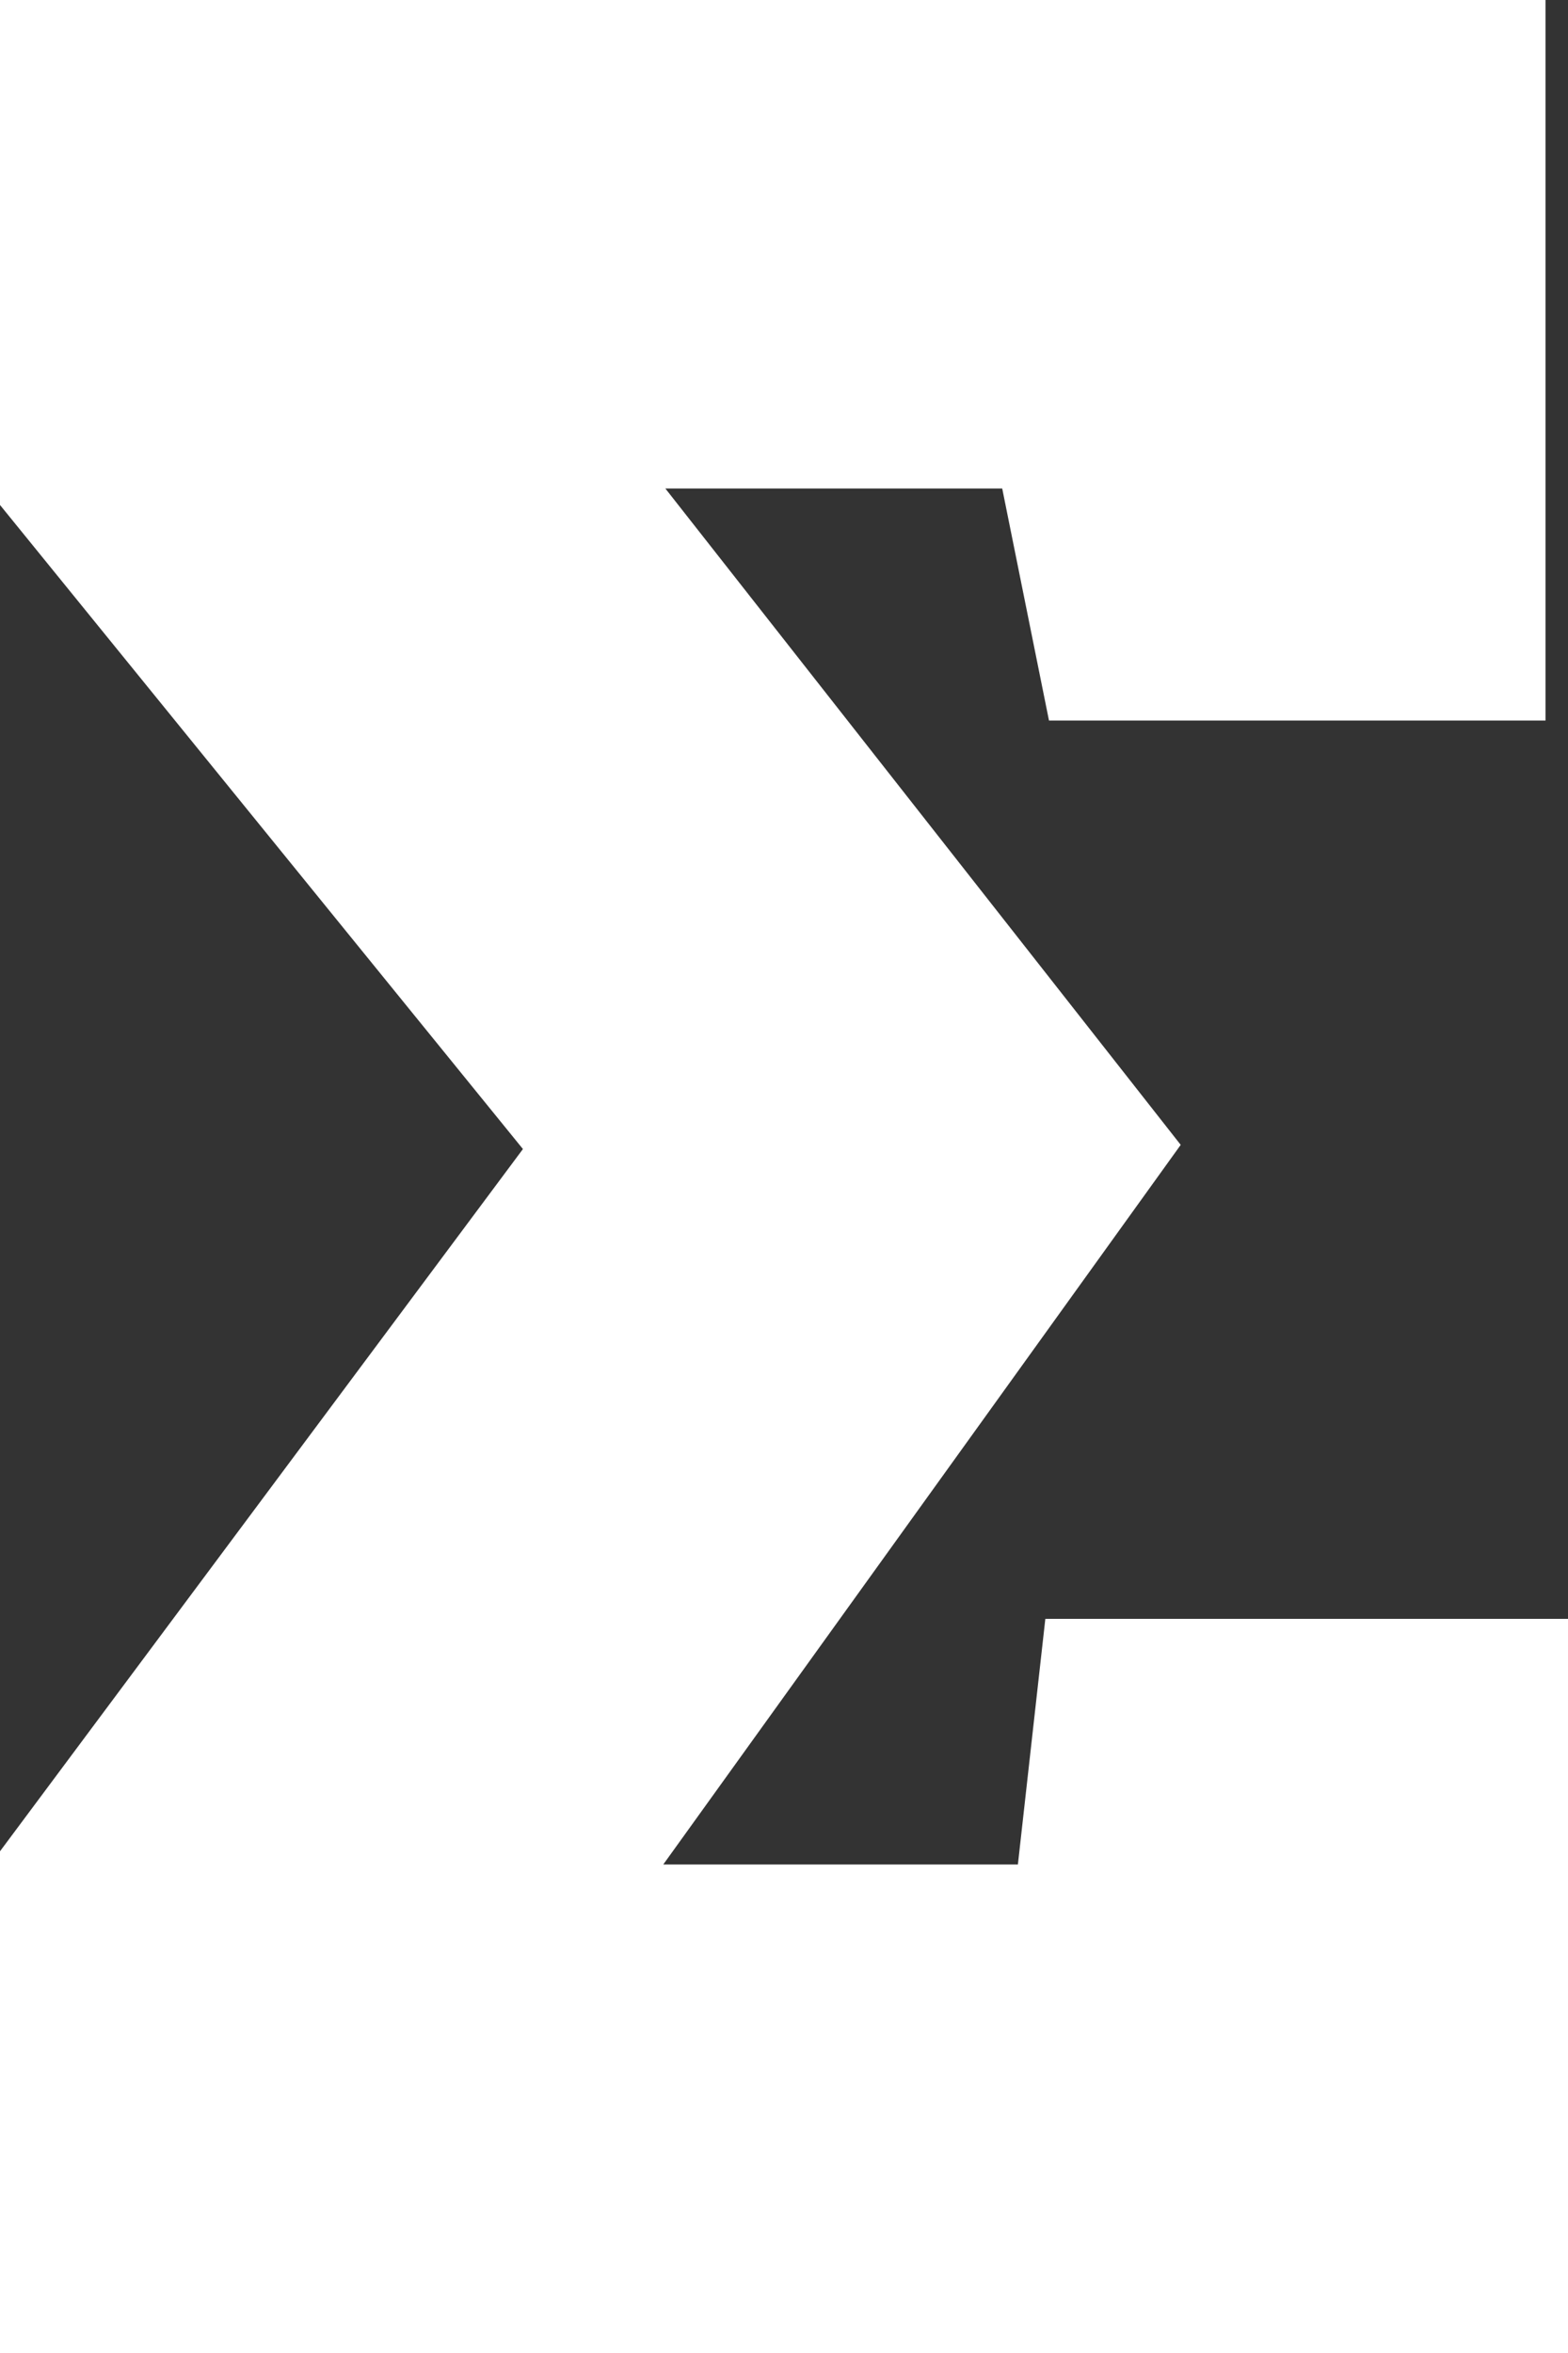
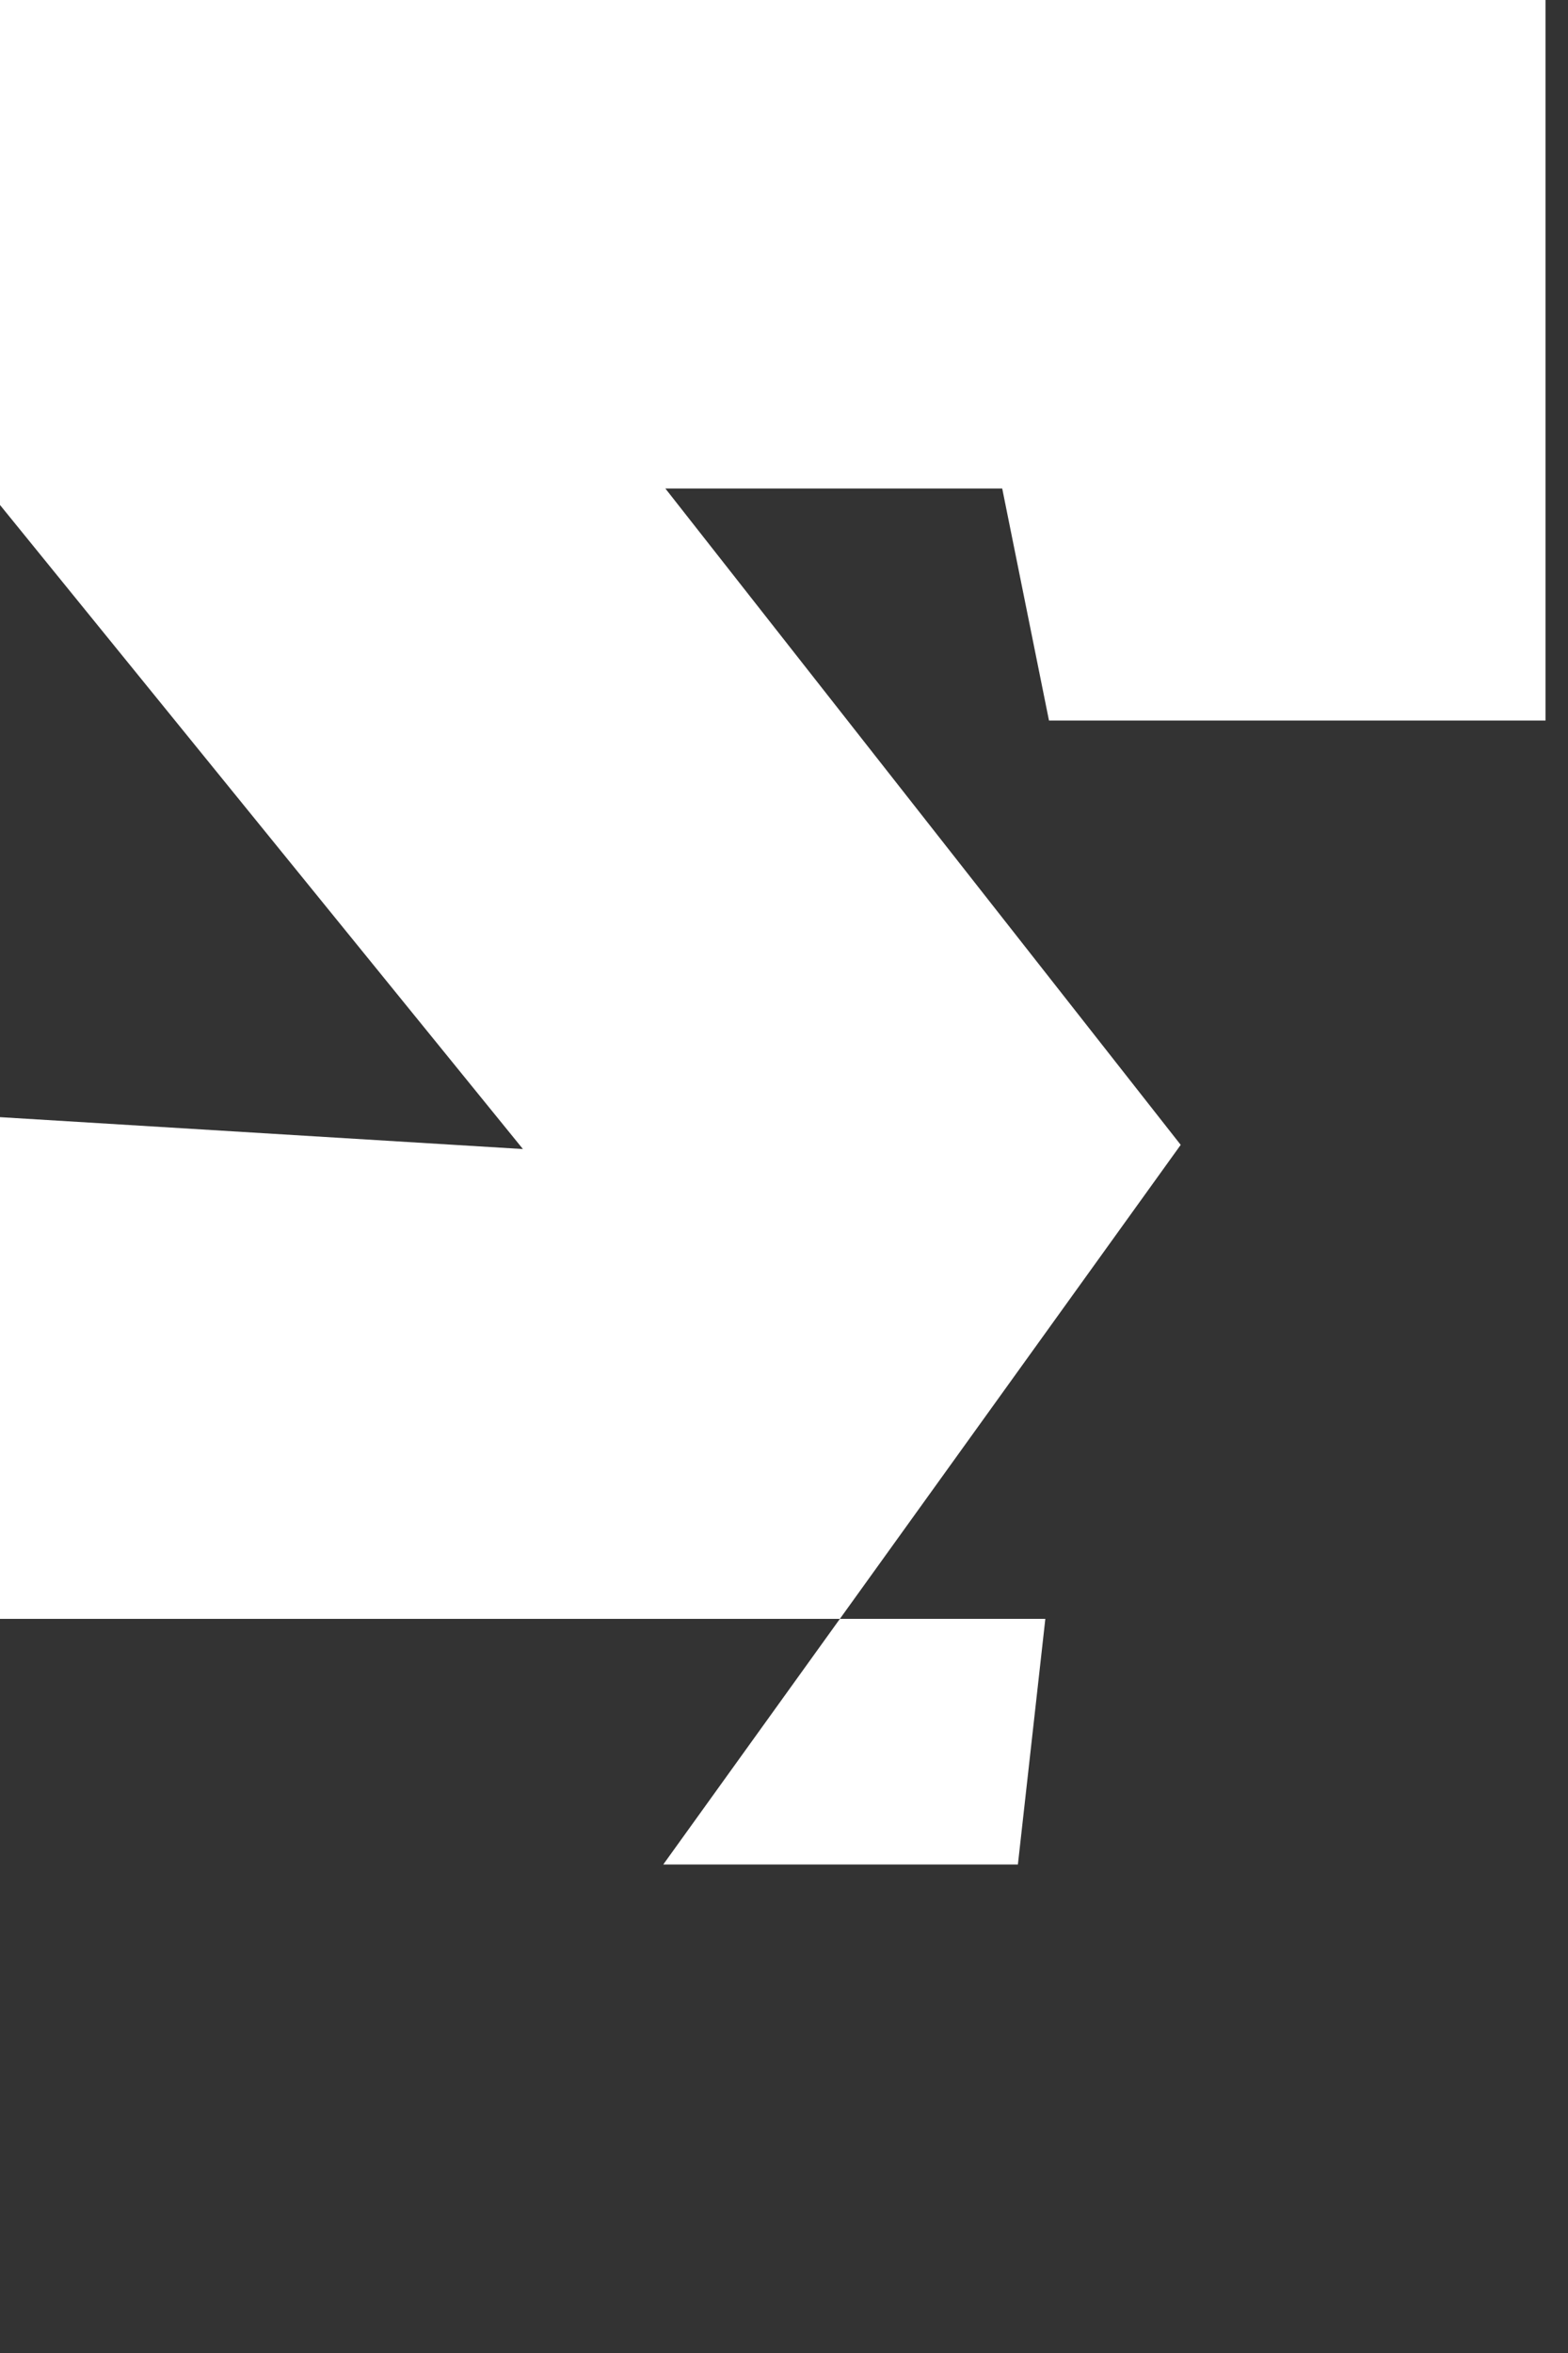
<svg xmlns="http://www.w3.org/2000/svg" width="12" height="18" fill="none">
  <rect width="100%" height="100%" fill="#333333" stroke="none" />
-   <path fill-rule="evenodd" clip-rule="evenodd" d="M0 0h11.828v5.512h-3.8L7.67 3.737H5.092l3.944 5.021-3.96 5.505H7.79L8 12.384H12V18H0v-3.838L4.002 8.79 0 3.863V0z" fill="#fff" />
+   <path fill-rule="evenodd" clip-rule="evenodd" d="M0 0h11.828v5.512h-3.8L7.67 3.737H5.092l3.944 5.021-3.96 5.505H7.79L8 12.384H12H0v-3.838L4.002 8.79 0 3.863V0z" fill="#fff" />
</svg>